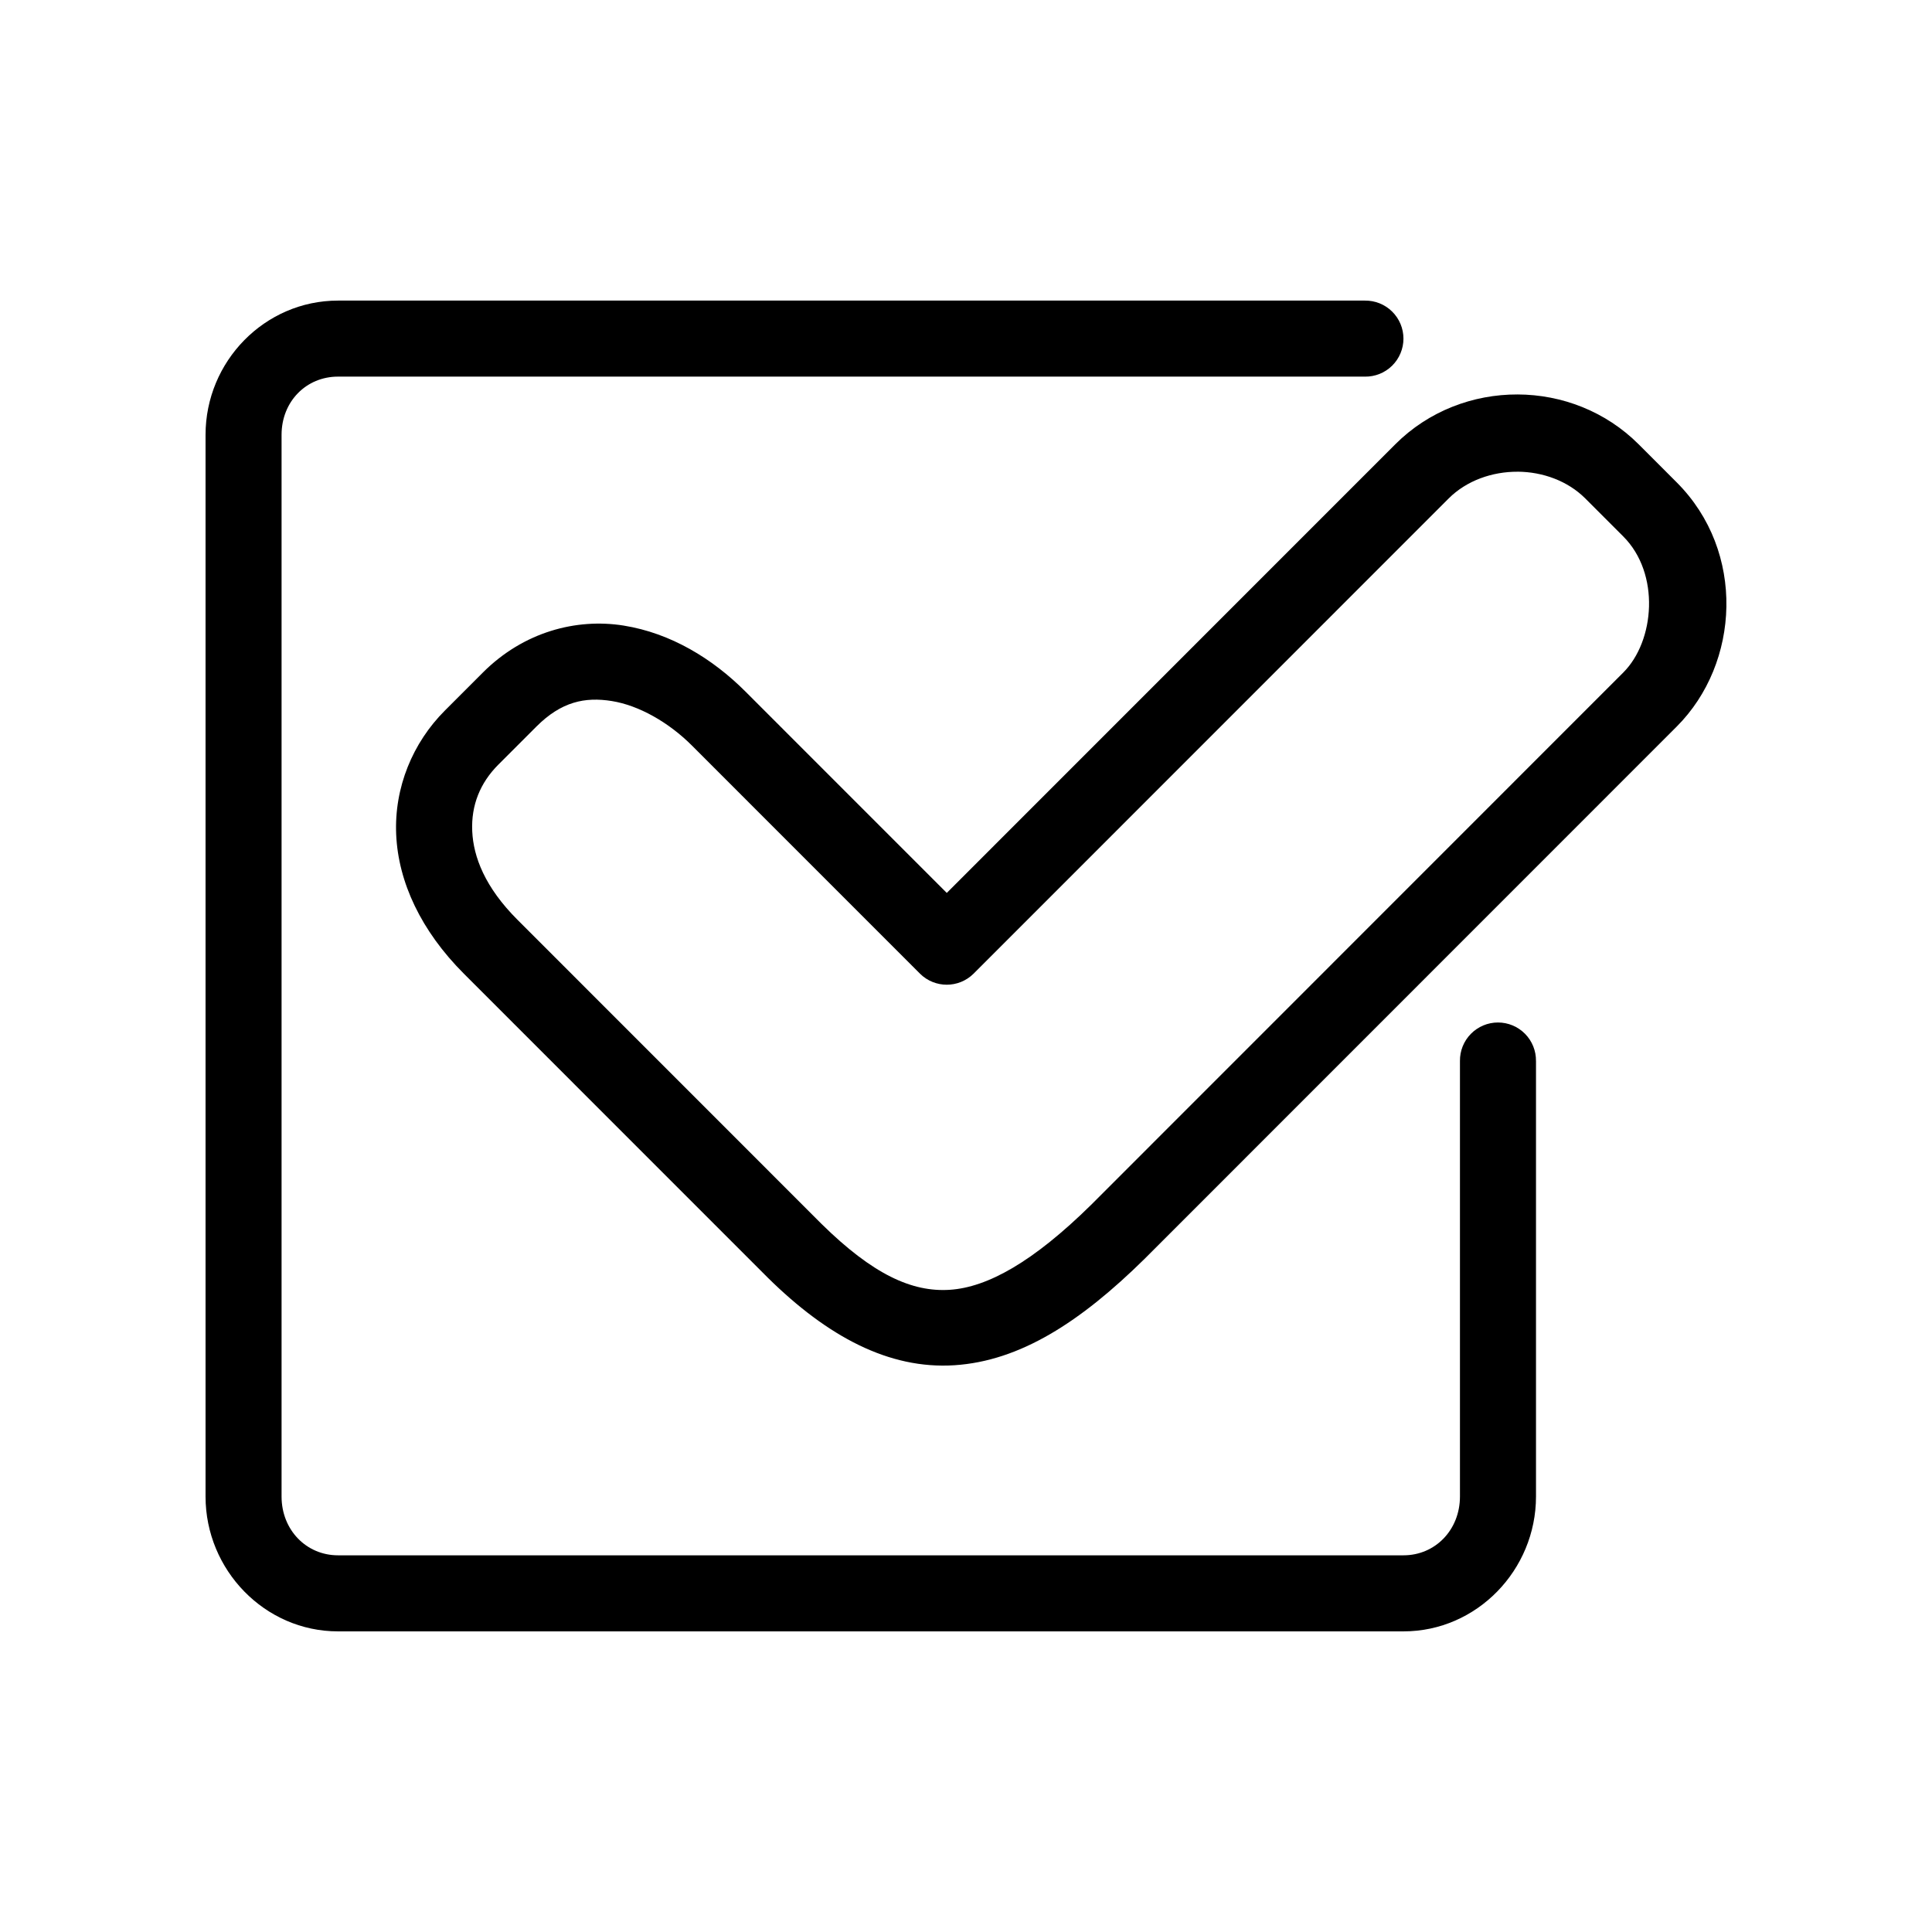
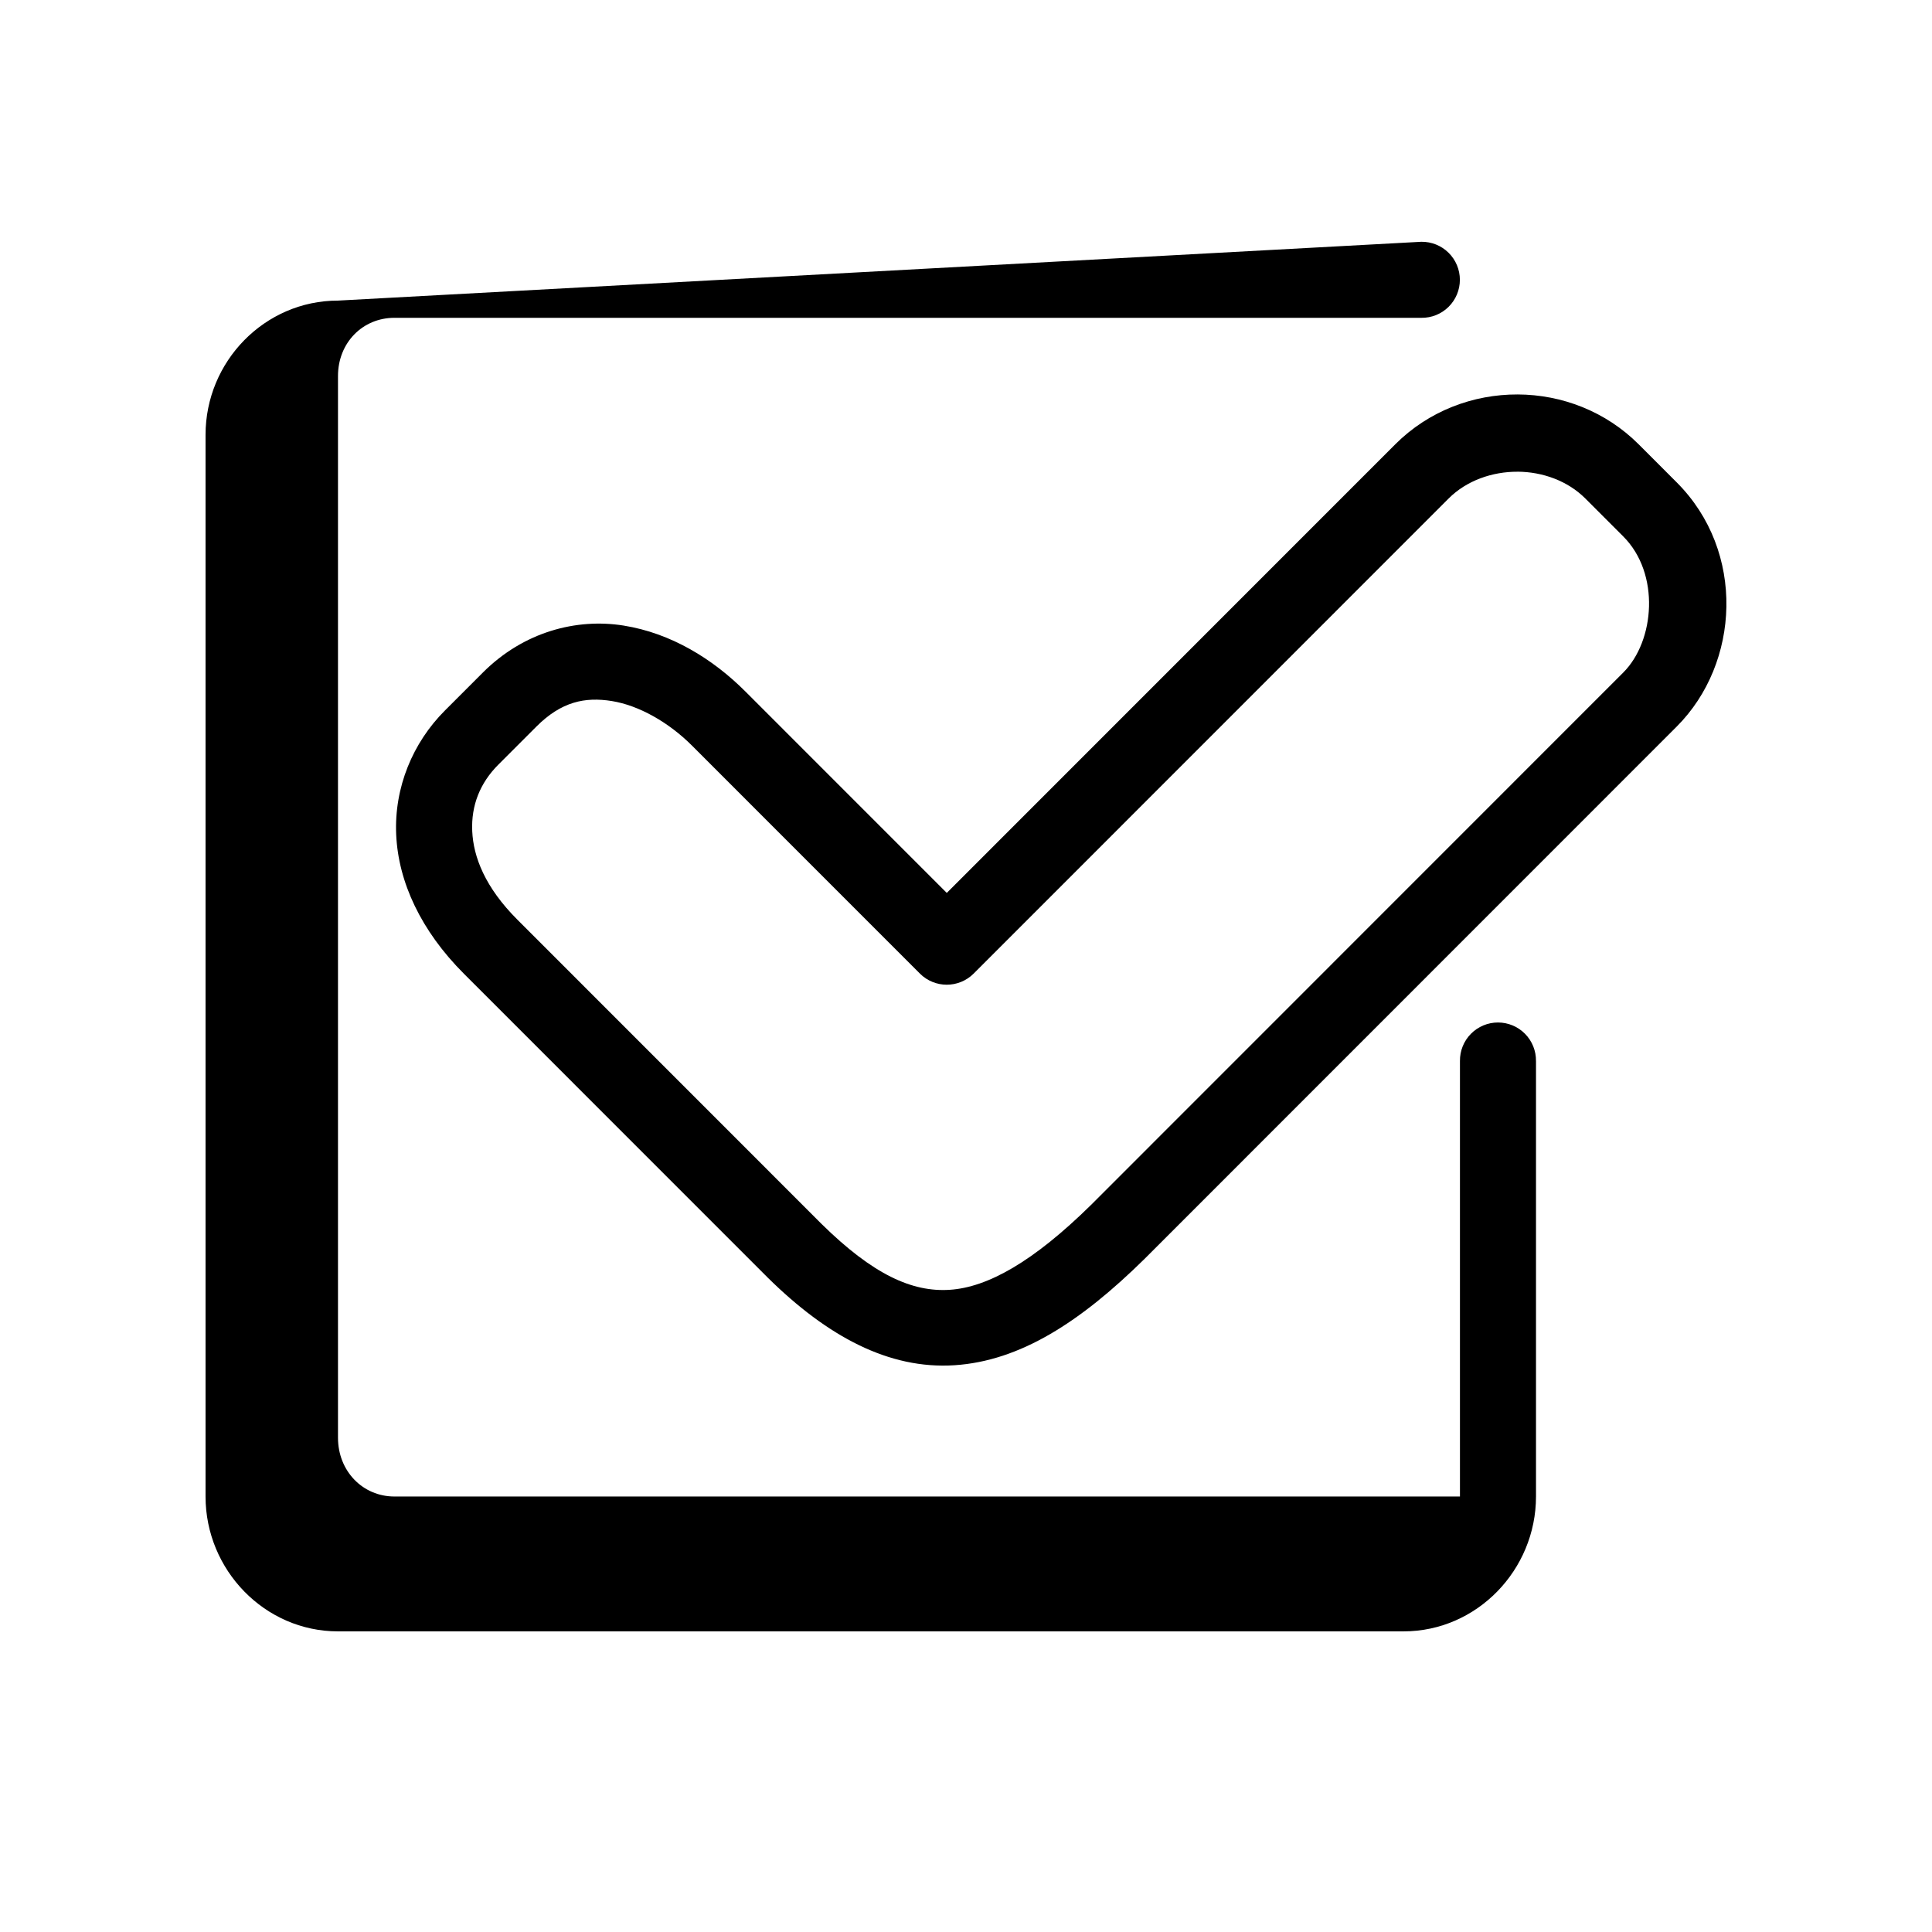
<svg xmlns="http://www.w3.org/2000/svg" fill="#000000" width="800px" height="800px" version="1.1" viewBox="144 144 512 512">
-   <path d="m233.57 223.66c-19.41 0-35.098 16.105-35.098 35.582v281.35c0 19.477 15.691 35.738 35.102 35.738h282.38c19.41 0 35.102-16.262 35.102-35.738v-115.4l-0.004-0.004c0.039-2.695-1.008-5.297-2.898-7.215-1.895-1.922-4.477-3.004-7.176-3.004-2.695 0-5.281 1.082-7.172 3.004-1.895 1.918-2.938 4.519-2.902 7.215v115.4c0 8.863-6.566 15.586-14.953 15.586h-282.38c-8.387 0-14.953-6.723-14.953-15.586v-281.35c0-8.863 6.566-15.43 14.953-15.43h272.14v0.004c2.699 0.039 5.297-1.004 7.215-2.898 1.922-1.895 3.004-4.481 3.004-7.176 0-2.699-1.082-5.281-3.004-7.176-1.918-1.895-4.516-2.938-7.215-2.902zm312.6 24.875c-11.75-0.035-23.547 4.344-32.426 13.227l-118.84 118.87-53.359-53.371c-8.695-8.699-19.762-15.473-32.266-17.477-12.508-2-26.516 1.645-37.305 12.438l-10.074 10.078c-8.504 8.504-13.469 20.363-12.906 32.906s6.559 25.453 17.945 36.84l80.59 80.609c15.766 15.523 32.047 24.277 49.422 23.145 17.379-1.133 33.367-11.441 50.367-28.184l141.03-141.07c16.754-16.758 18.344-46.363 0-64.707l-10.074-10.078c-8.73-8.734-20.359-13.188-32.109-13.227zm0 20.469c6.684 0.035 13.32 2.461 17.945 7.086l10.074 10.078c9.824 9.828 8.355 27.695 0 36.055l-141.03 141.07c-15.402 15.164-27.48 21.863-37.461 22.516s-20.344-4.031-34-17.477l-80.59-80.613c-8.57-8.574-11.656-16.621-11.961-23.457-0.305-6.836 2.074-12.781 6.926-17.633l10.074-10.078c6.613-6.617 12.875-7.91 19.988-6.769 7.117 1.141 15.031 5.586 21.25 11.809l60.441 60.457c3.922 3.879 10.238 3.879 14.164 0l125.92-125.95c4.758-4.758 11.574-7.117 18.258-7.086z" />
+   <path d="m233.57 223.66c-19.41 0-35.098 16.105-35.098 35.582v281.35c0 19.477 15.691 35.738 35.102 35.738h282.38c19.41 0 35.102-16.262 35.102-35.738v-115.4l-0.004-0.004c0.039-2.695-1.008-5.297-2.898-7.215-1.895-1.922-4.477-3.004-7.176-3.004-2.695 0-5.281 1.082-7.172 3.004-1.895 1.918-2.938 4.519-2.902 7.215v115.4h-282.38c-8.387 0-14.953-6.723-14.953-15.586v-281.35c0-8.863 6.566-15.43 14.953-15.43h272.14v0.004c2.699 0.039 5.297-1.004 7.215-2.898 1.922-1.895 3.004-4.481 3.004-7.176 0-2.699-1.082-5.281-3.004-7.176-1.918-1.895-4.516-2.938-7.215-2.902zm312.6 24.875c-11.75-0.035-23.547 4.344-32.426 13.227l-118.84 118.87-53.359-53.371c-8.695-8.699-19.762-15.473-32.266-17.477-12.508-2-26.516 1.645-37.305 12.438l-10.074 10.078c-8.504 8.504-13.469 20.363-12.906 32.906s6.559 25.453 17.945 36.84l80.59 80.609c15.766 15.523 32.047 24.277 49.422 23.145 17.379-1.133 33.367-11.441 50.367-28.184l141.03-141.07c16.754-16.758 18.344-46.363 0-64.707l-10.074-10.078c-8.73-8.734-20.359-13.188-32.109-13.227zm0 20.469c6.684 0.035 13.32 2.461 17.945 7.086l10.074 10.078c9.824 9.828 8.355 27.695 0 36.055l-141.03 141.07c-15.402 15.164-27.48 21.863-37.461 22.516s-20.344-4.031-34-17.477l-80.59-80.613c-8.57-8.574-11.656-16.621-11.961-23.457-0.305-6.836 2.074-12.781 6.926-17.633l10.074-10.078c6.613-6.617 12.875-7.91 19.988-6.769 7.117 1.141 15.031 5.586 21.25 11.809l60.441 60.457c3.922 3.879 10.238 3.879 14.164 0l125.92-125.95c4.758-4.758 11.574-7.117 18.258-7.086z" />
</svg>